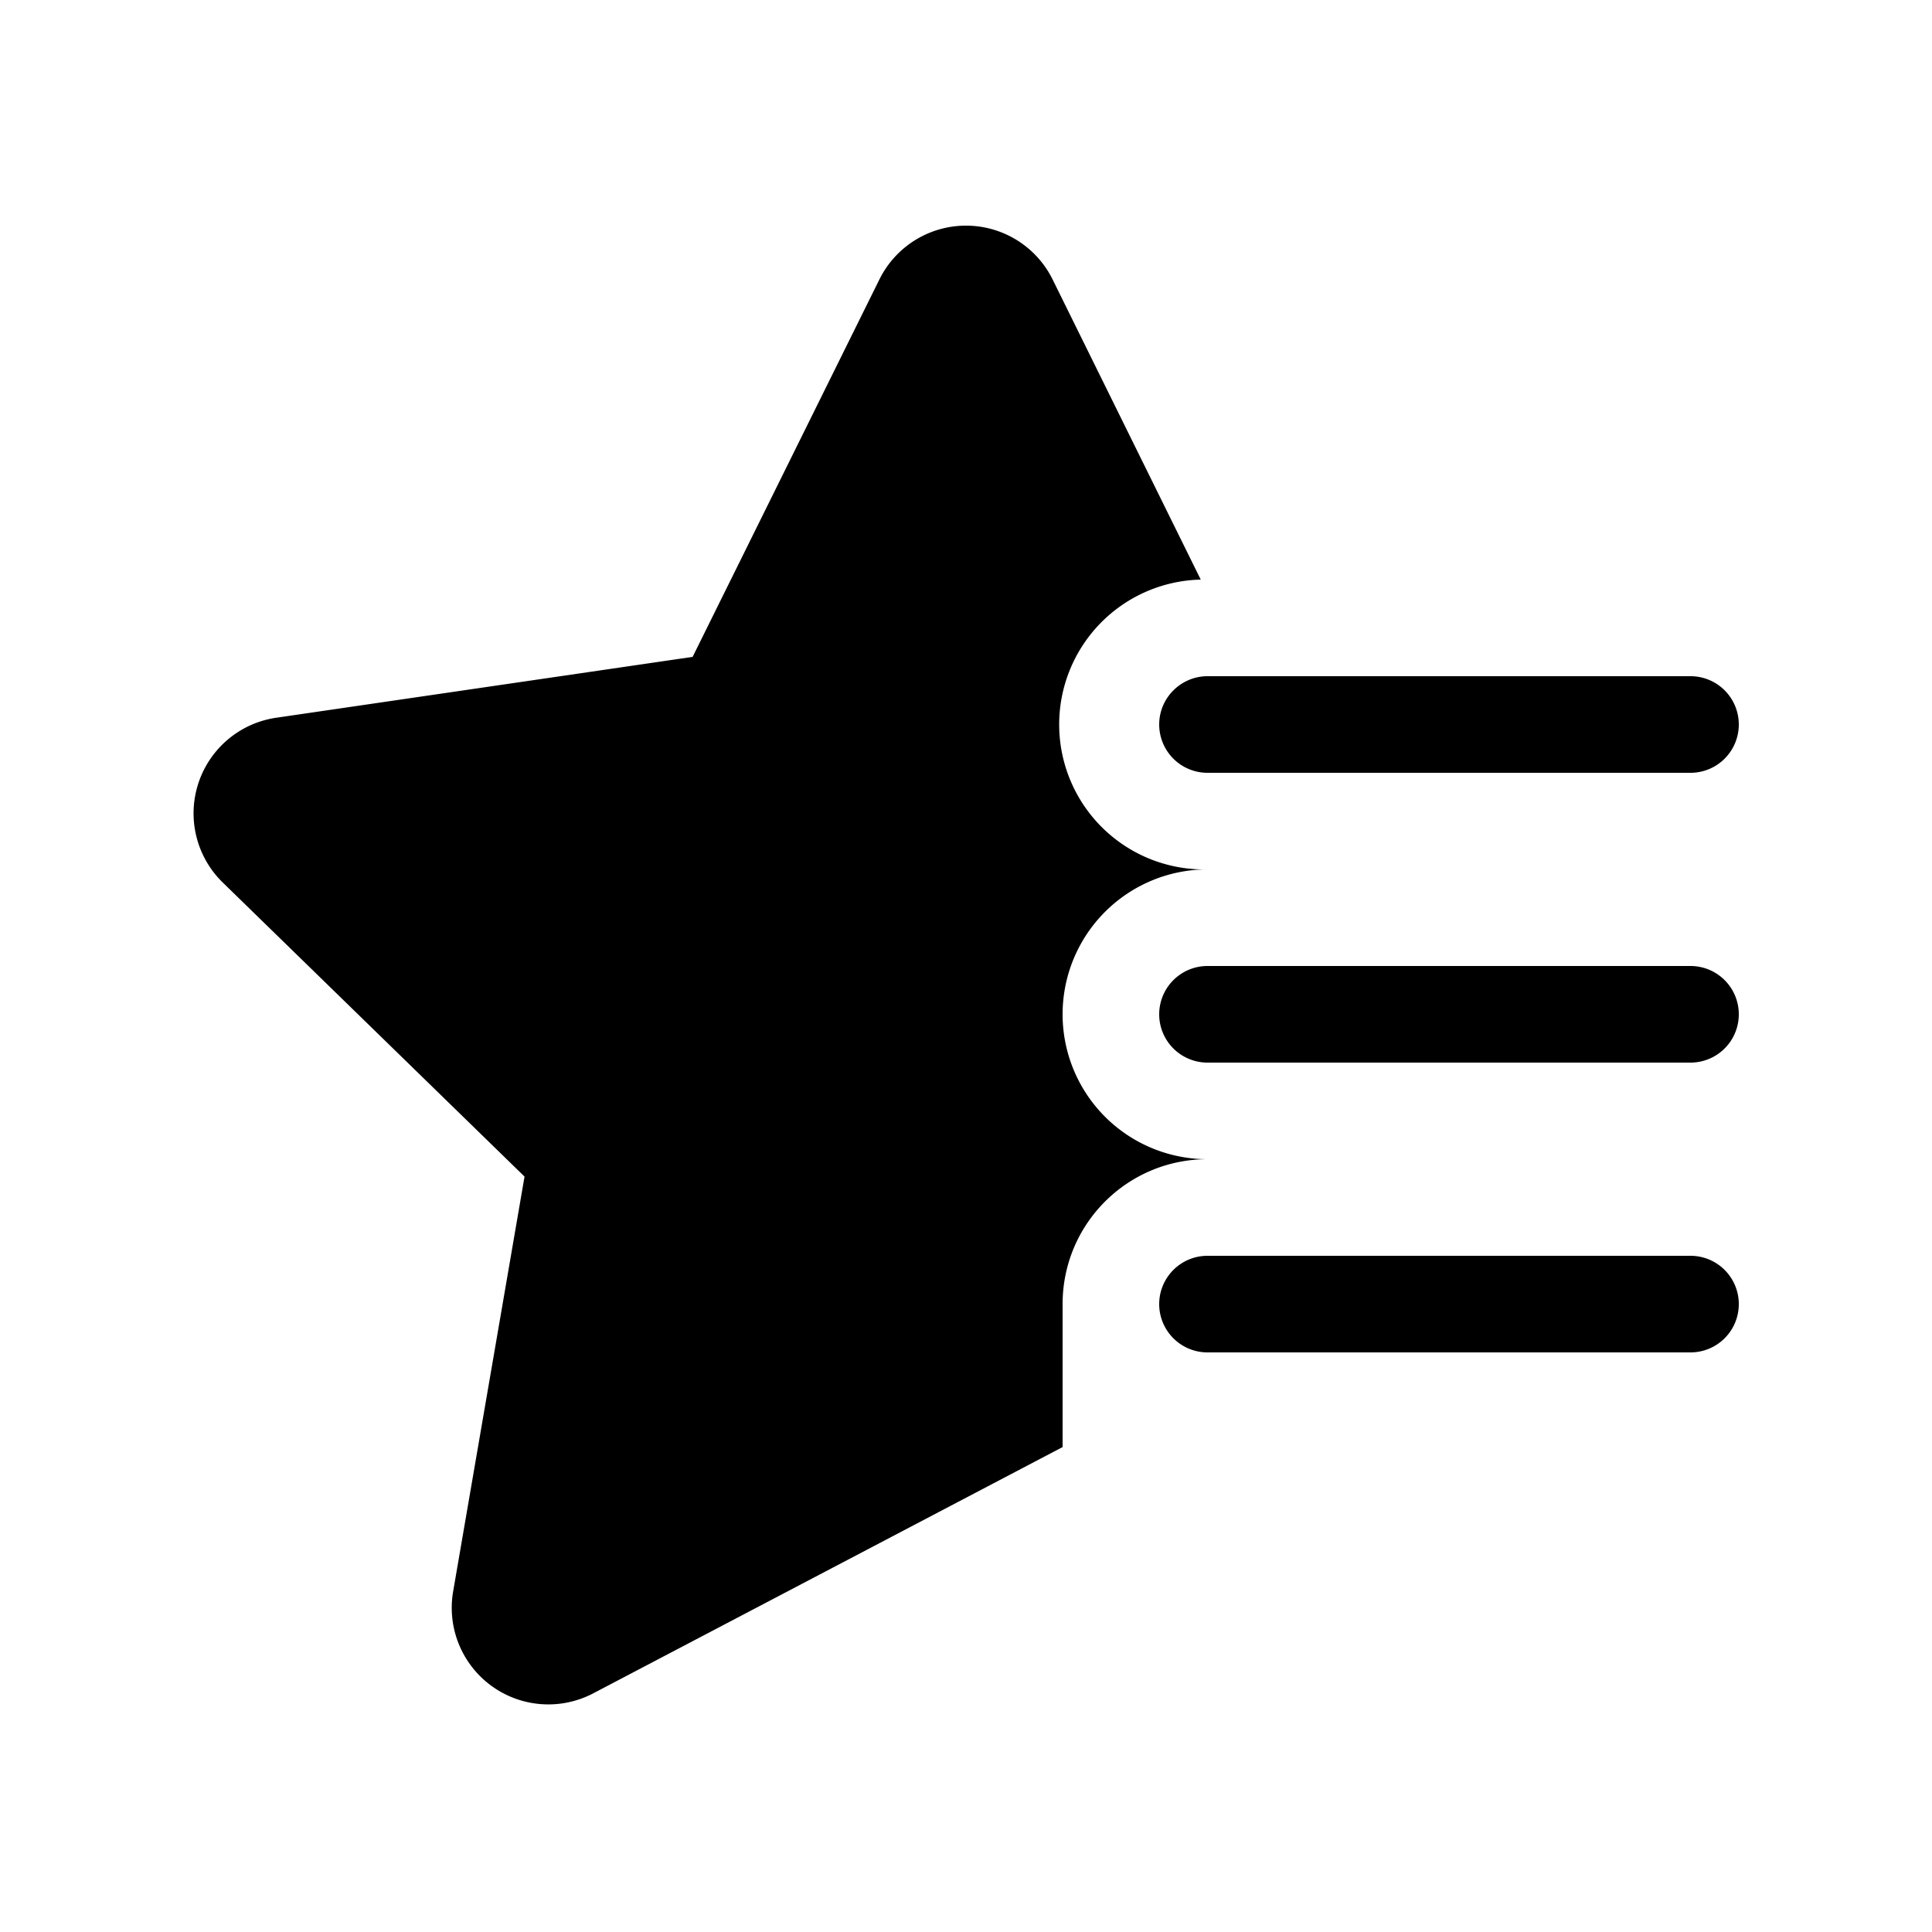
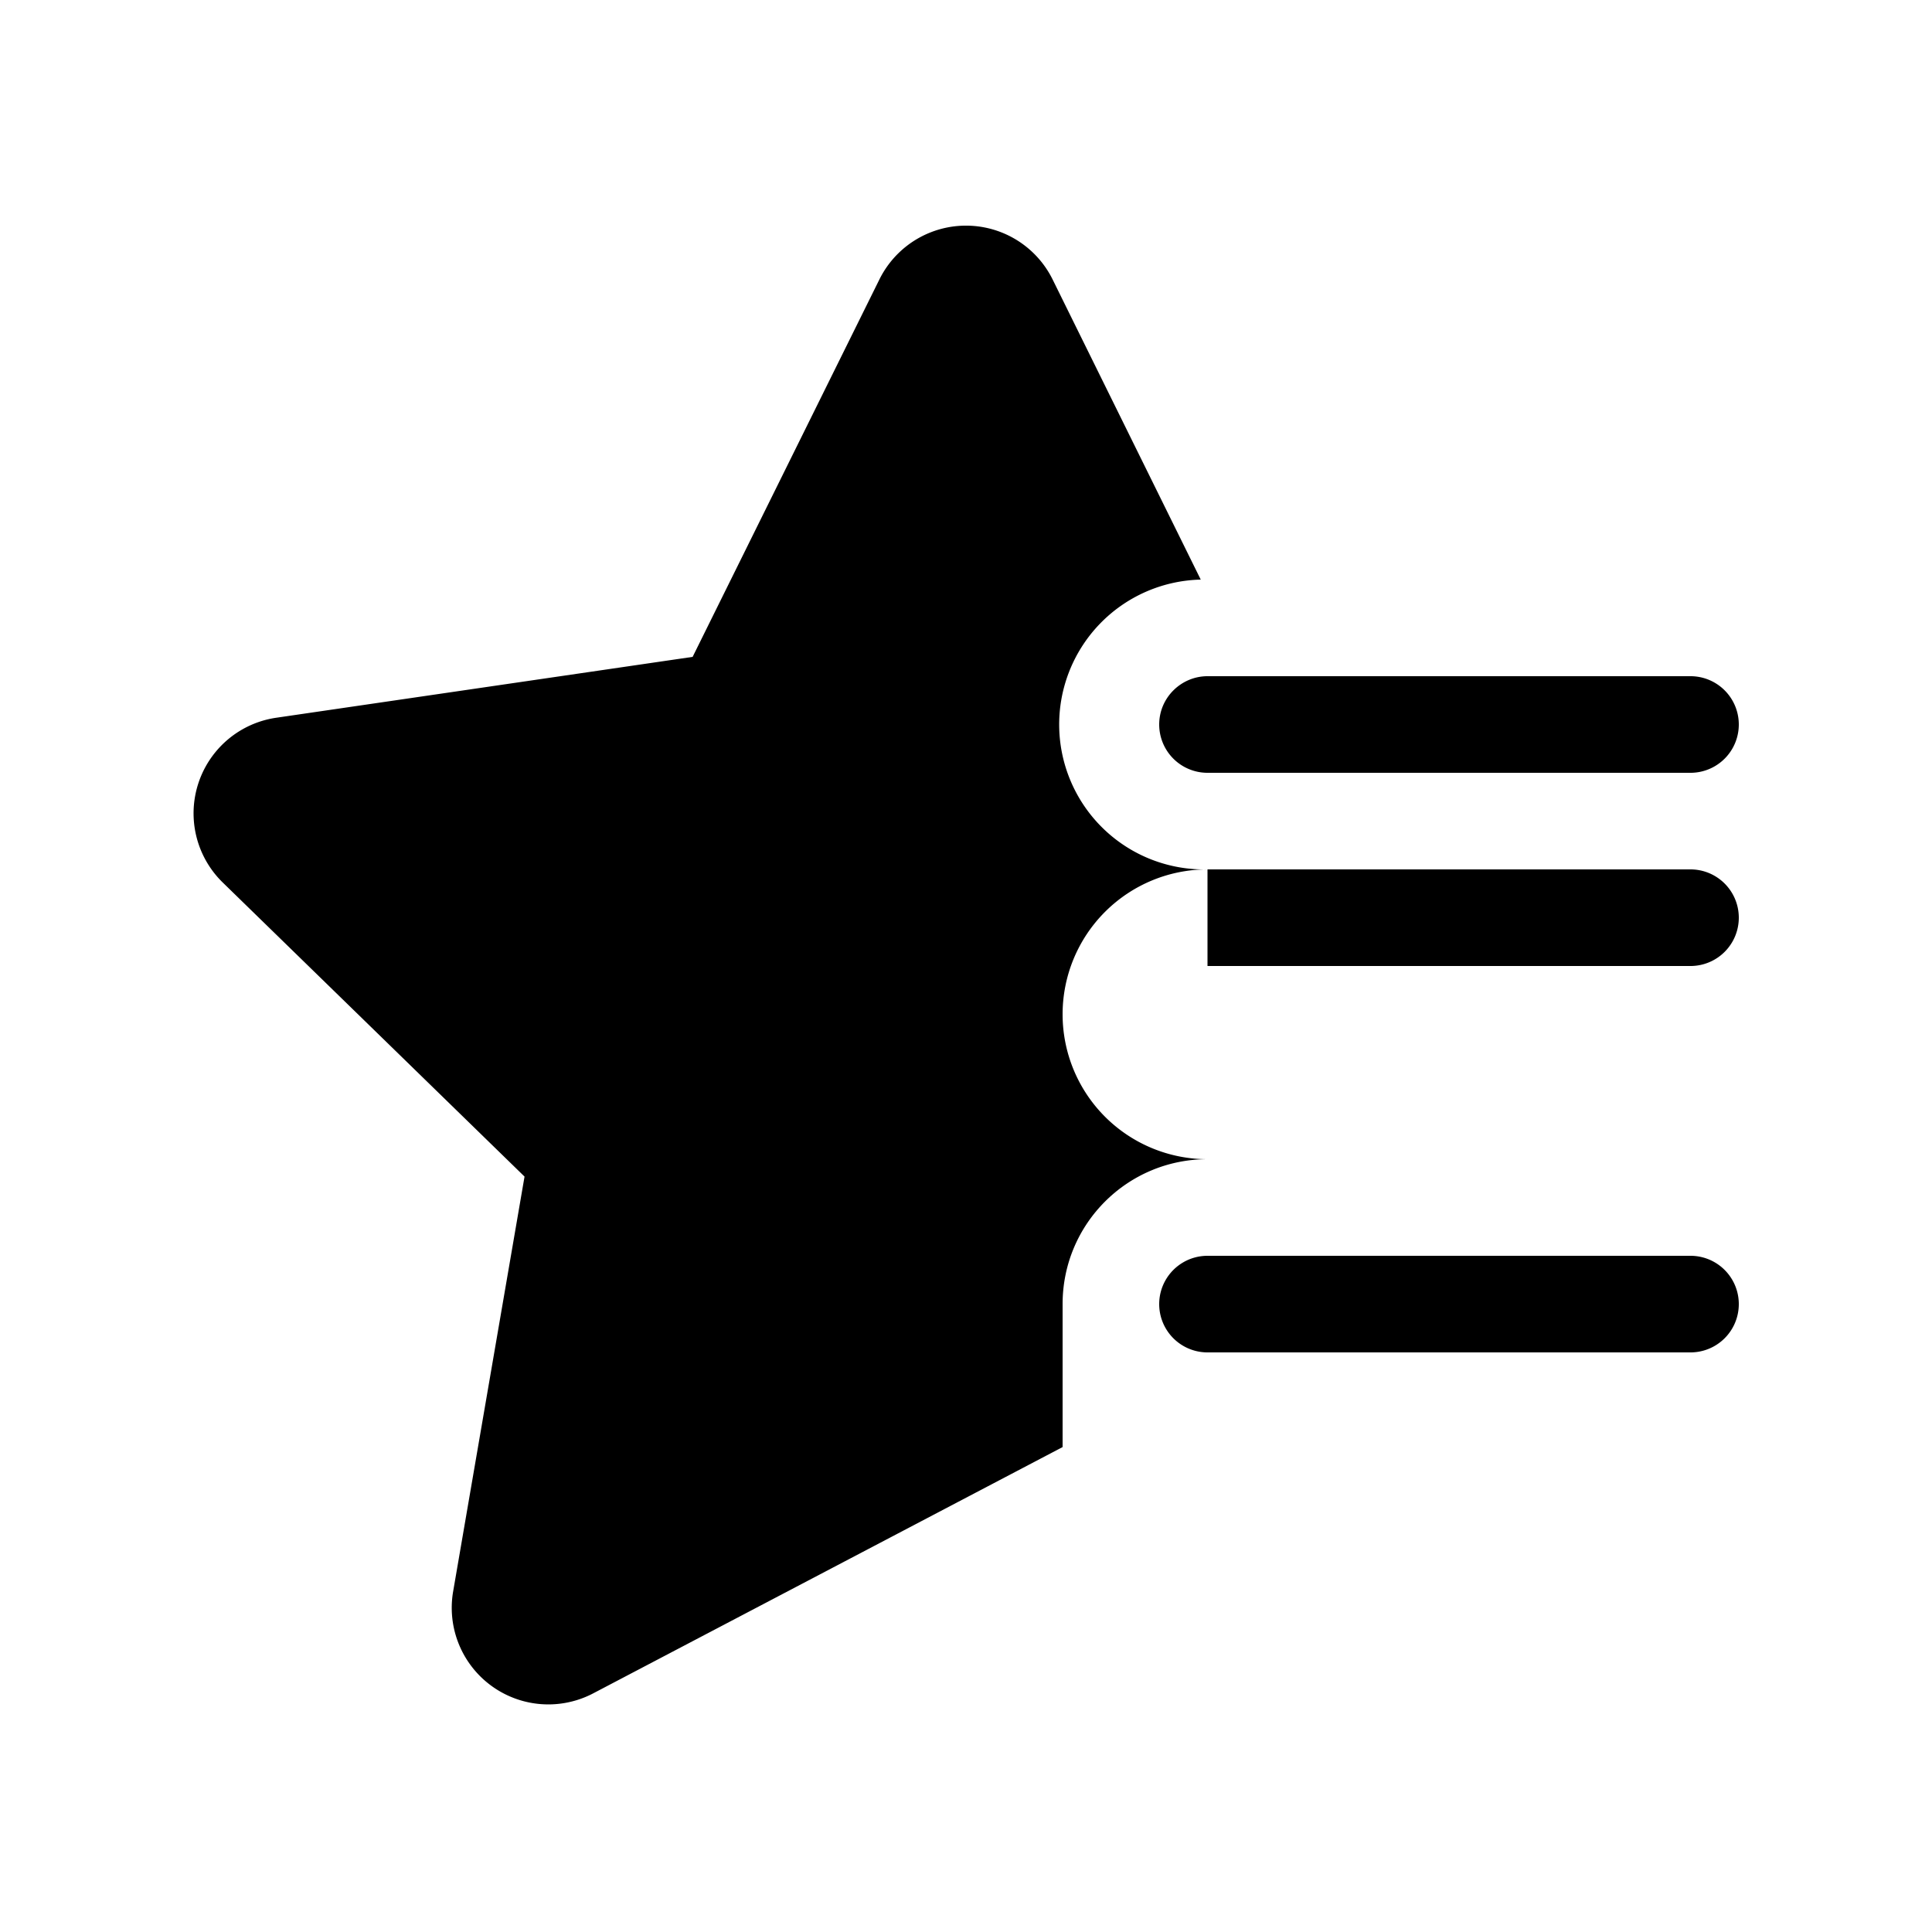
<svg xmlns="http://www.w3.org/2000/svg" width="20" height="20" viewBox="0 0 20 20">
-   <path d="M10.9 2.9a1 1 0 0 0-1.8 0L7.17 6.8l-4.31.63a1 1 0 0 0-.56 1.7l3.13 3.05-.74 4.3a1 1 0 0 0 1.45 1.05L11 14.98V13.5c0-.83.67-1.5 1.5-1.5a1.5 1.5 0 1 1 0-3 1.5 1.5 0 0 1-.07-3L10.9 2.9Zm1.6 7.1a.5.5 0 1 0 0 1h5a.5.5 0 1 0 0-1h-5ZM12 7.5c0-.28.23-.5.5-.5h5a.5.5 0 0 1 0 1h-5a.5.5 0 0 1-.5-.5Zm.5 5.5a.5.5 0 1 0 0 1h5a.5.5 0 1 0 0-1h-5Z" />
+   <path d="M10.9 2.9a1 1 0 0 0-1.8 0L7.17 6.8l-4.31.63a1 1 0 0 0-.56 1.7l3.13 3.05-.74 4.3a1 1 0 0 0 1.45 1.05L11 14.98V13.5c0-.83.67-1.5 1.5-1.5a1.5 1.5 0 1 1 0-3 1.5 1.5 0 0 1-.07-3L10.9 2.9Zm1.6 7.1h5a.5.5 0 1 0 0-1h-5ZM12 7.5c0-.28.23-.5.5-.5h5a.5.5 0 0 1 0 1h-5a.5.5 0 0 1-.5-.5Zm.5 5.5a.5.5 0 1 0 0 1h5a.5.5 0 1 0 0-1h-5Z" />
</svg>